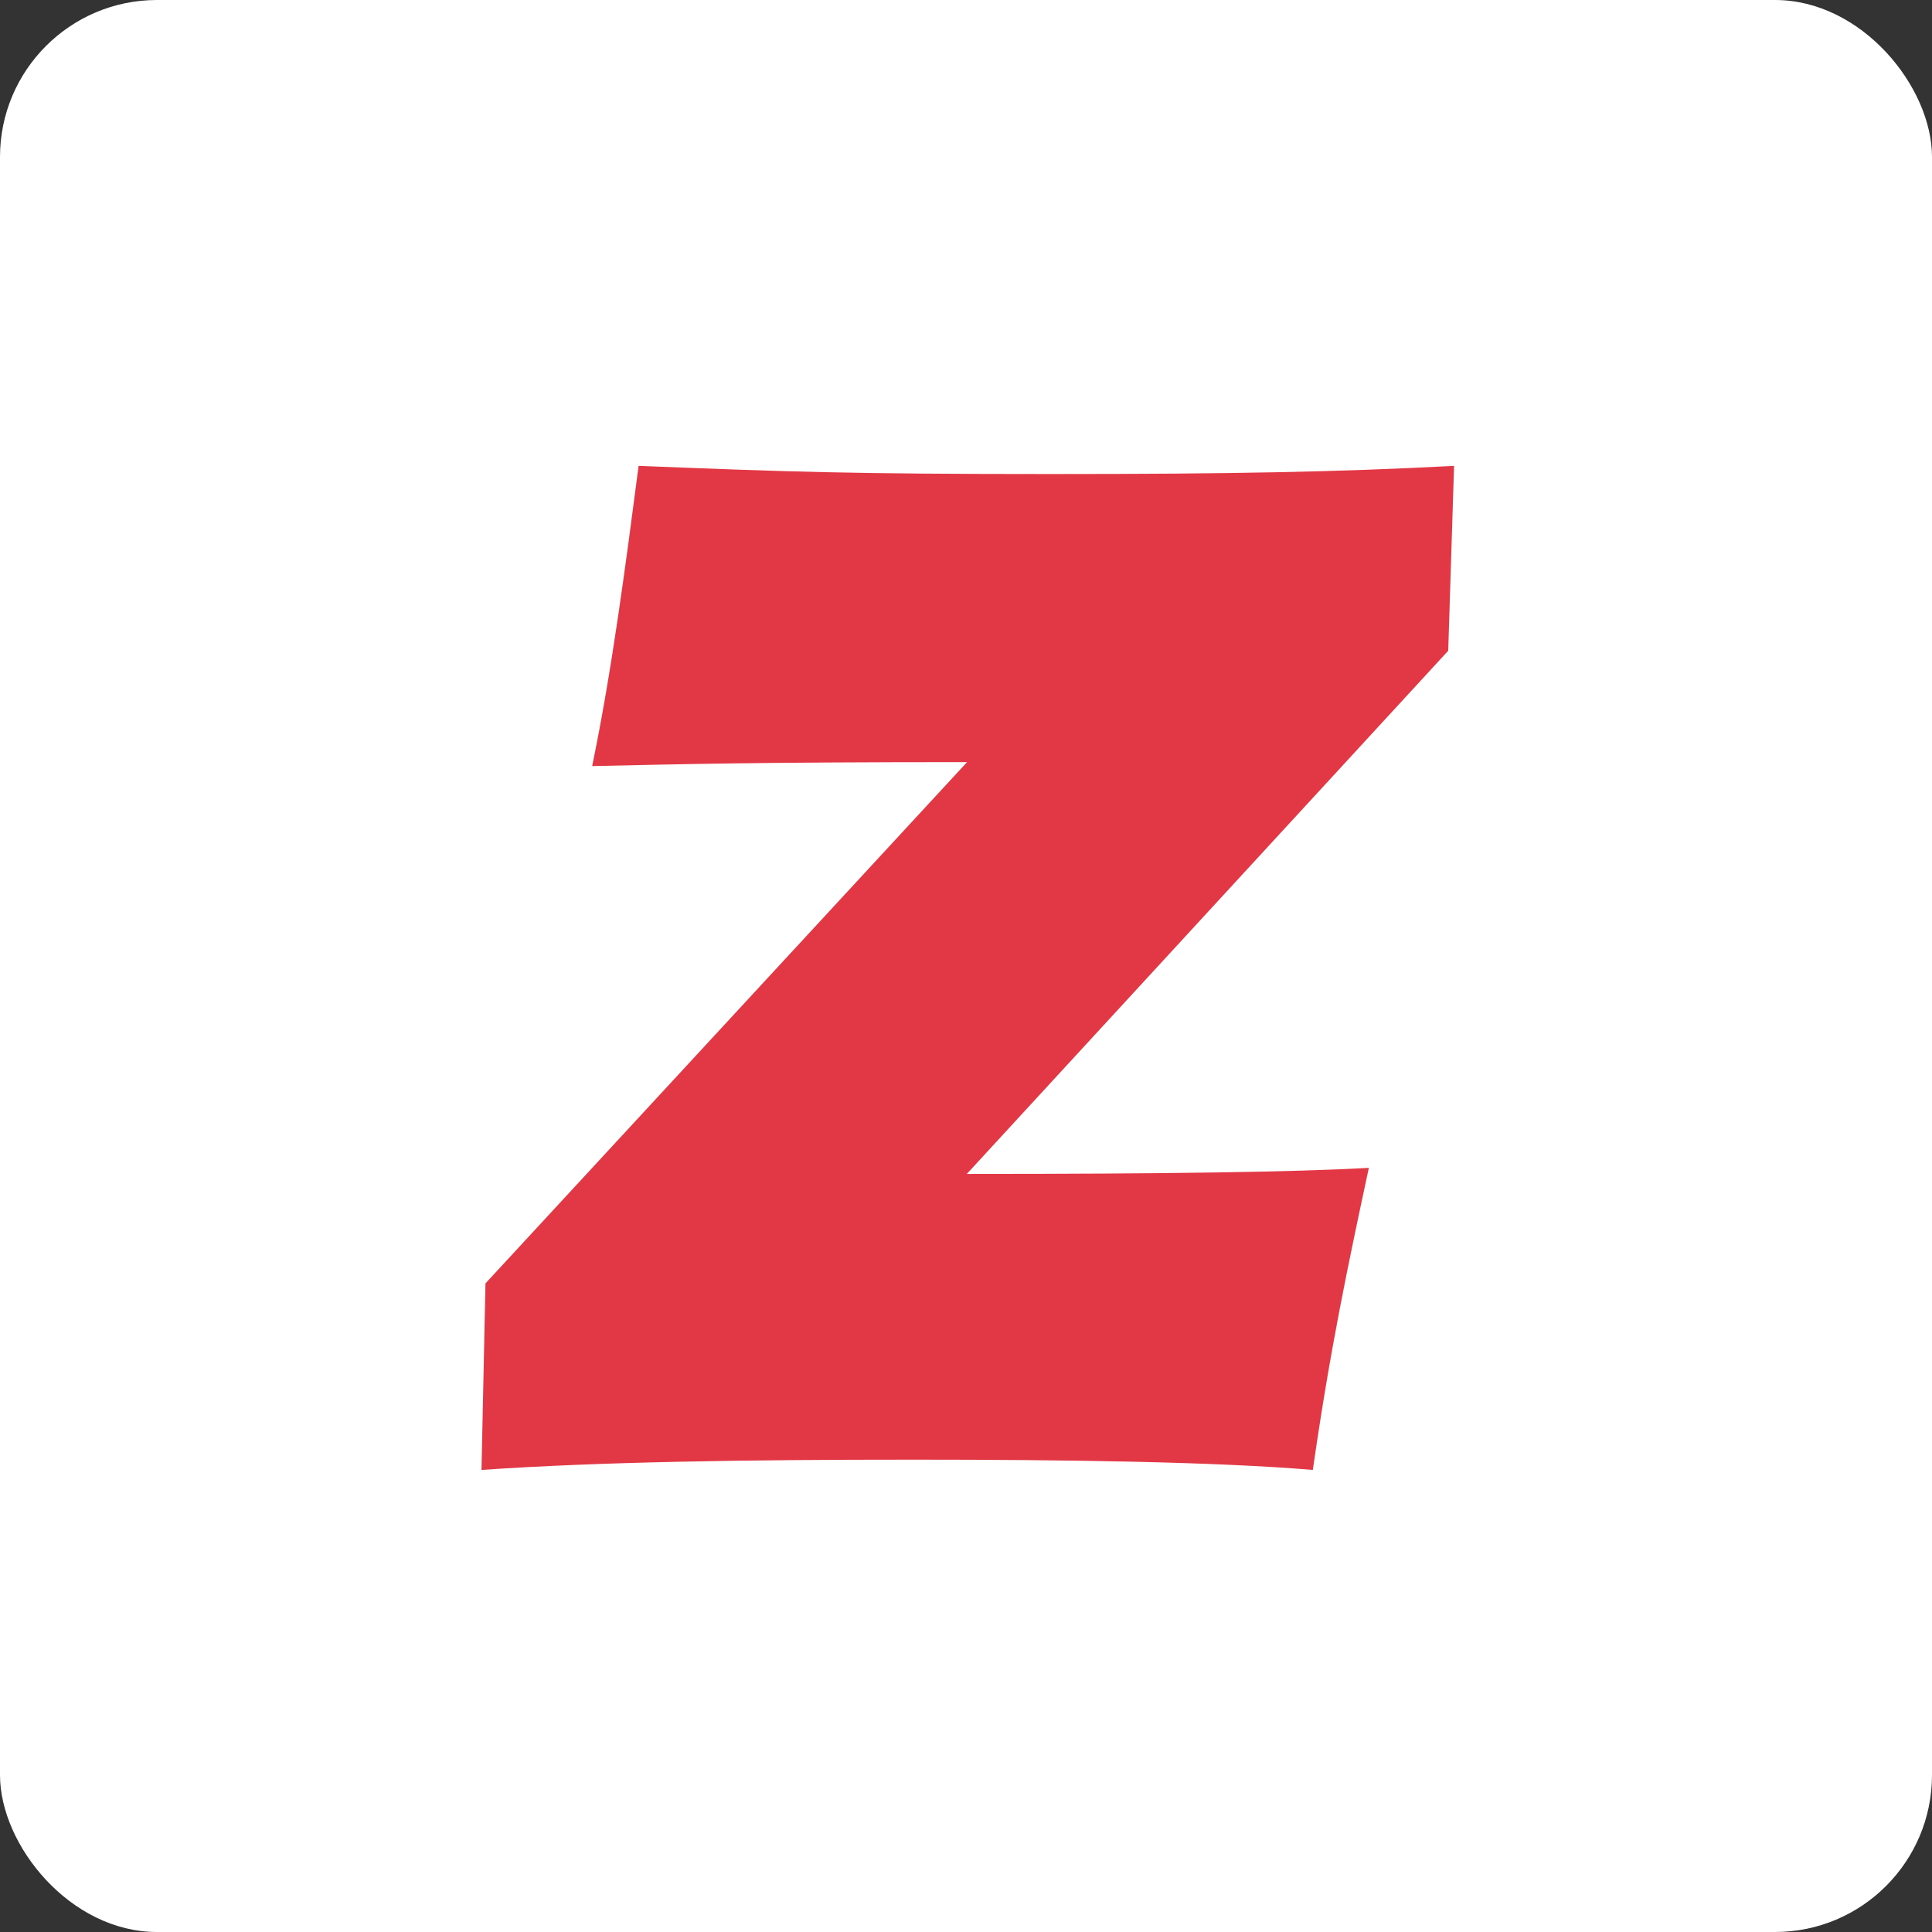
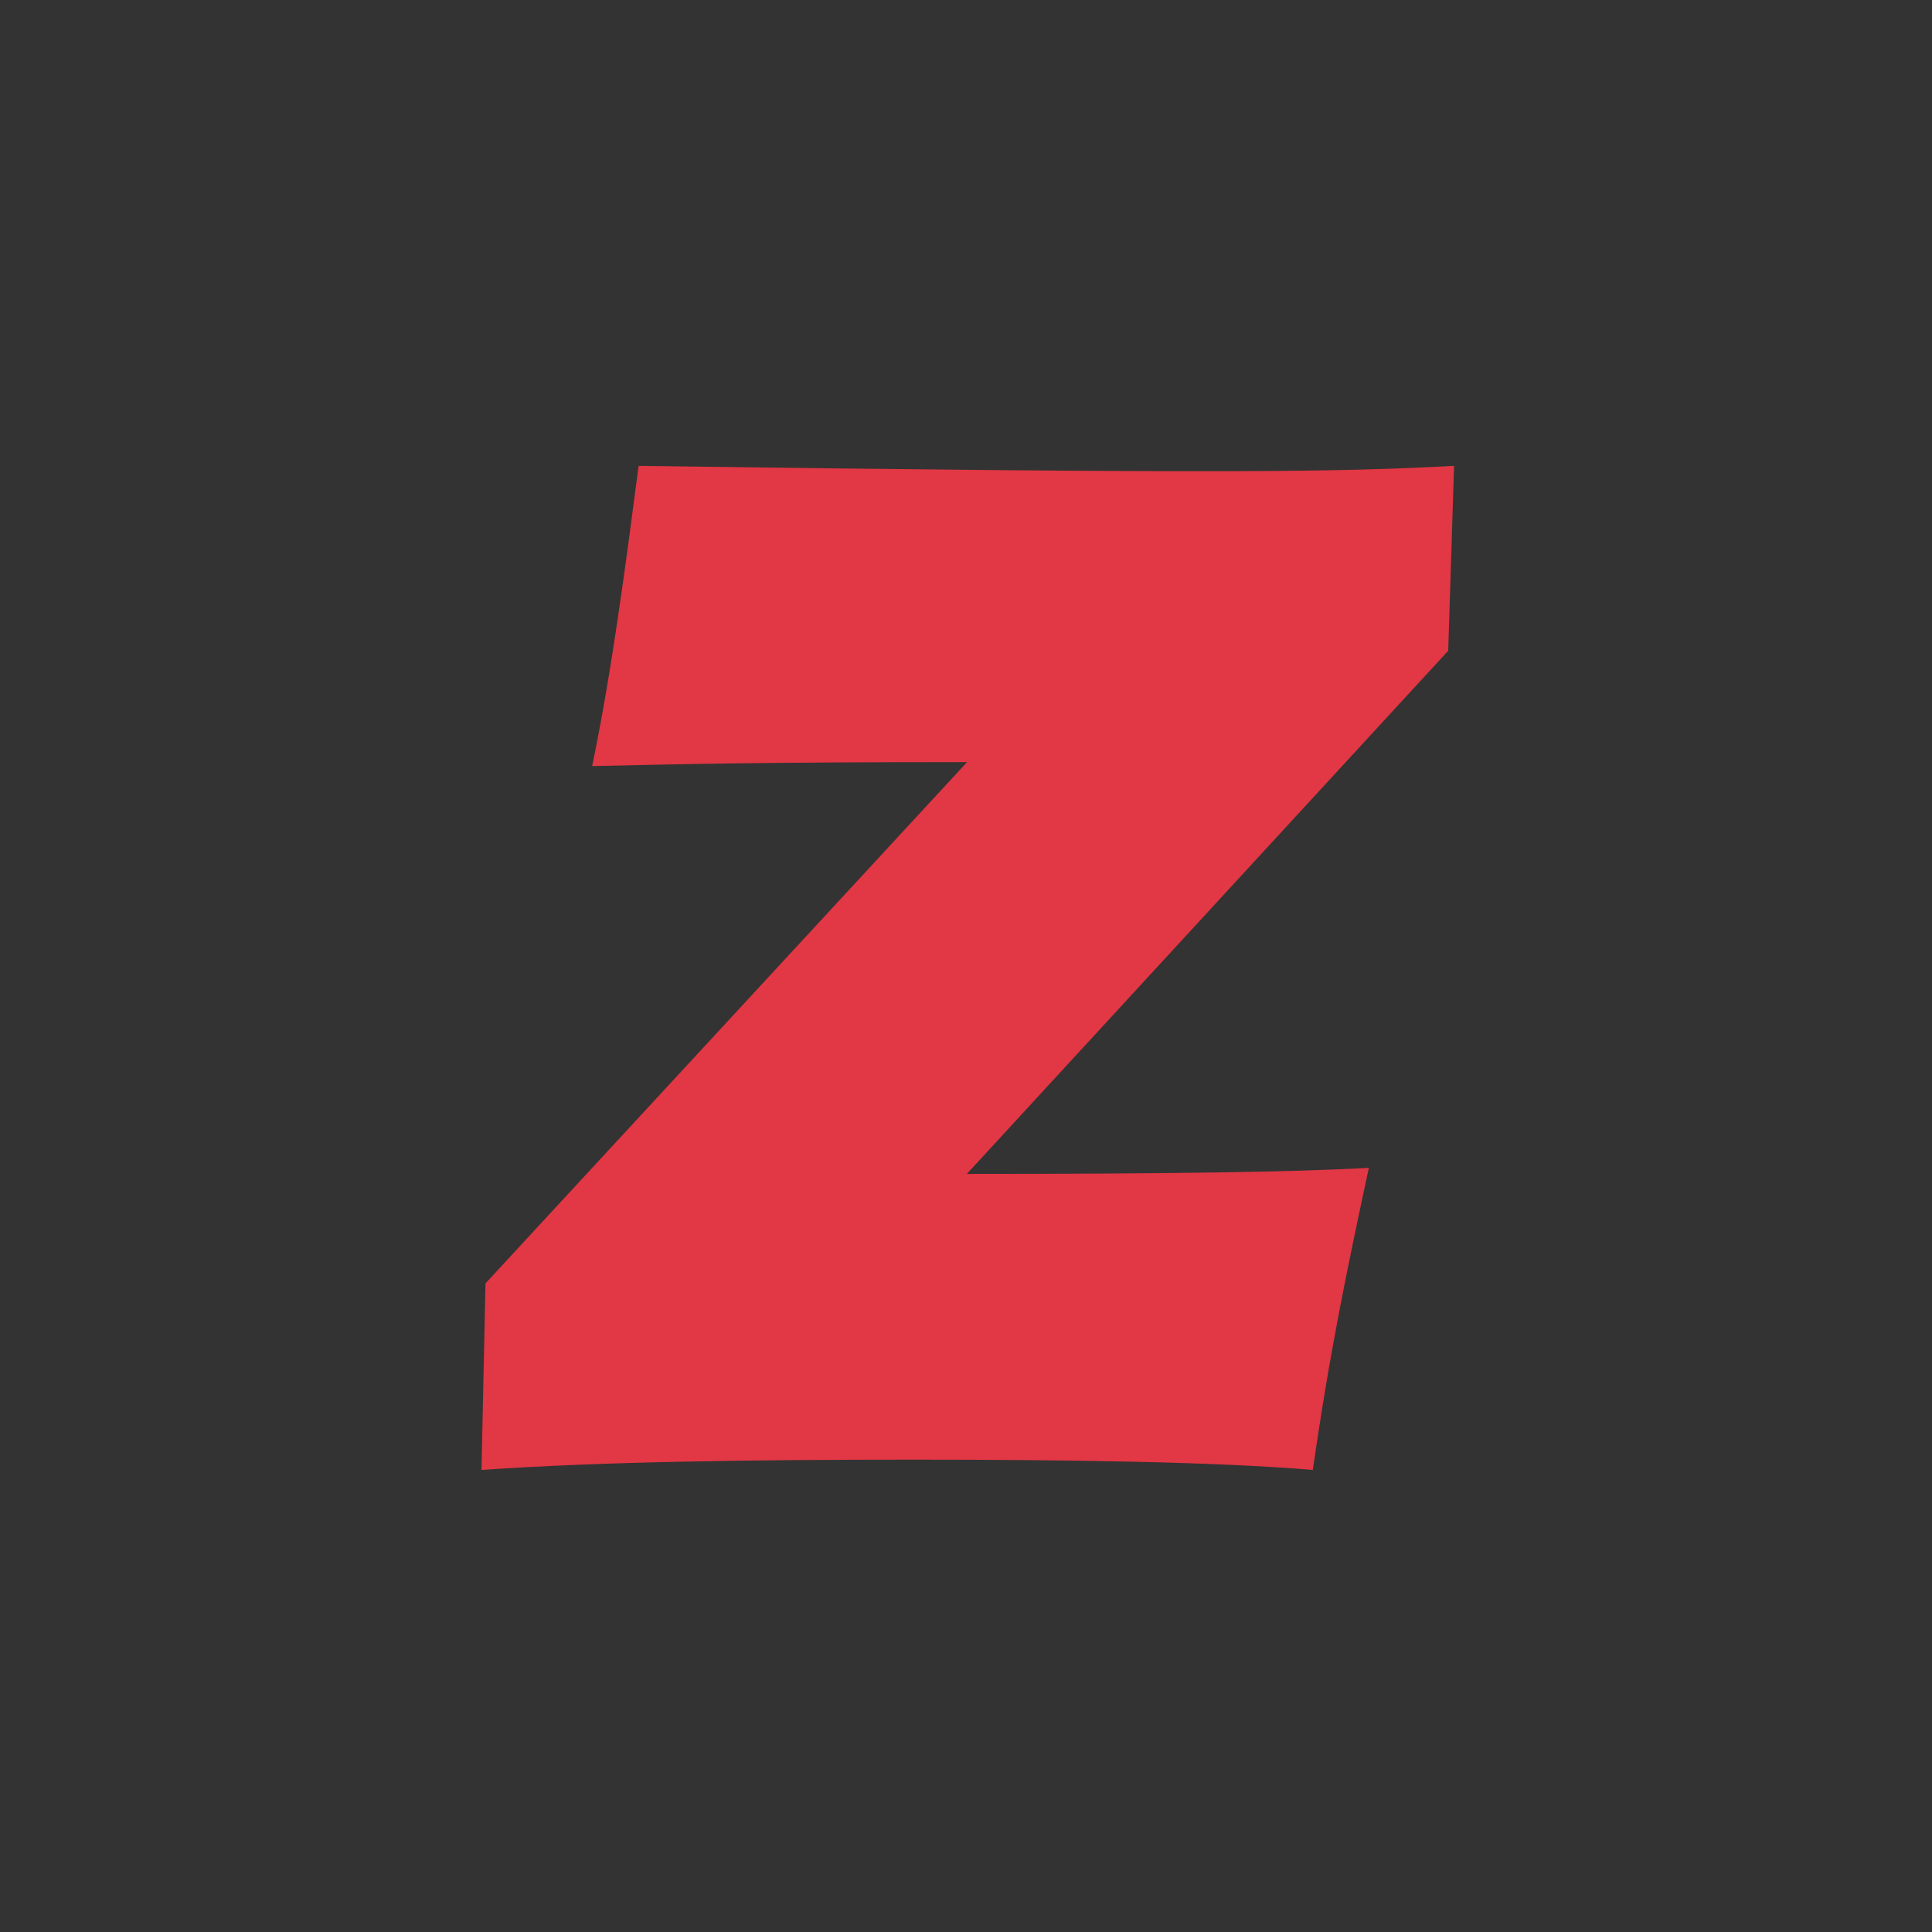
<svg xmlns="http://www.w3.org/2000/svg" width="480" height="480" viewBox="0 0 480 480" fill="none">
  <rect x="0" y="0" width="480" height="480" fill="#333333" stroke="none" />
-   <rect width="480" height="480" rx="39" fill="white" />
-   <path d="M361.256 115.8L359.806 161.678L240.21 291.656C290.148 291.656 321.816 291.192 340.086 290.148C334.808 314.798 330.516 334.982 326.166 365.2C302.154 363.17 264.686 362.648 227.218 362.648C185.458 362.648 148.976 363.17 119.628 365.2L120.614 318.858L240.268 189.344C187.894 189.344 168.696 189.866 147.12 190.33C151.934 167.13 155.298 141.494 158.662 115.742C196.594 117.25 211.5 117.772 260.974 117.772C306.62 117.772 332.546 117.25 361.314 115.742L361.256 115.8Z" fill="#E23744" />
+   <path d="M361.256 115.8L359.806 161.678L240.21 291.656C290.148 291.656 321.816 291.192 340.086 290.148C334.808 314.798 330.516 334.982 326.166 365.2C302.154 363.17 264.686 362.648 227.218 362.648C185.458 362.648 148.976 363.17 119.628 365.2L120.614 318.858L240.268 189.344C187.894 189.344 168.696 189.866 147.12 190.33C151.934 167.13 155.298 141.494 158.662 115.742C306.62 117.772 332.546 117.25 361.314 115.742L361.256 115.8Z" fill="#E23744" />
</svg>